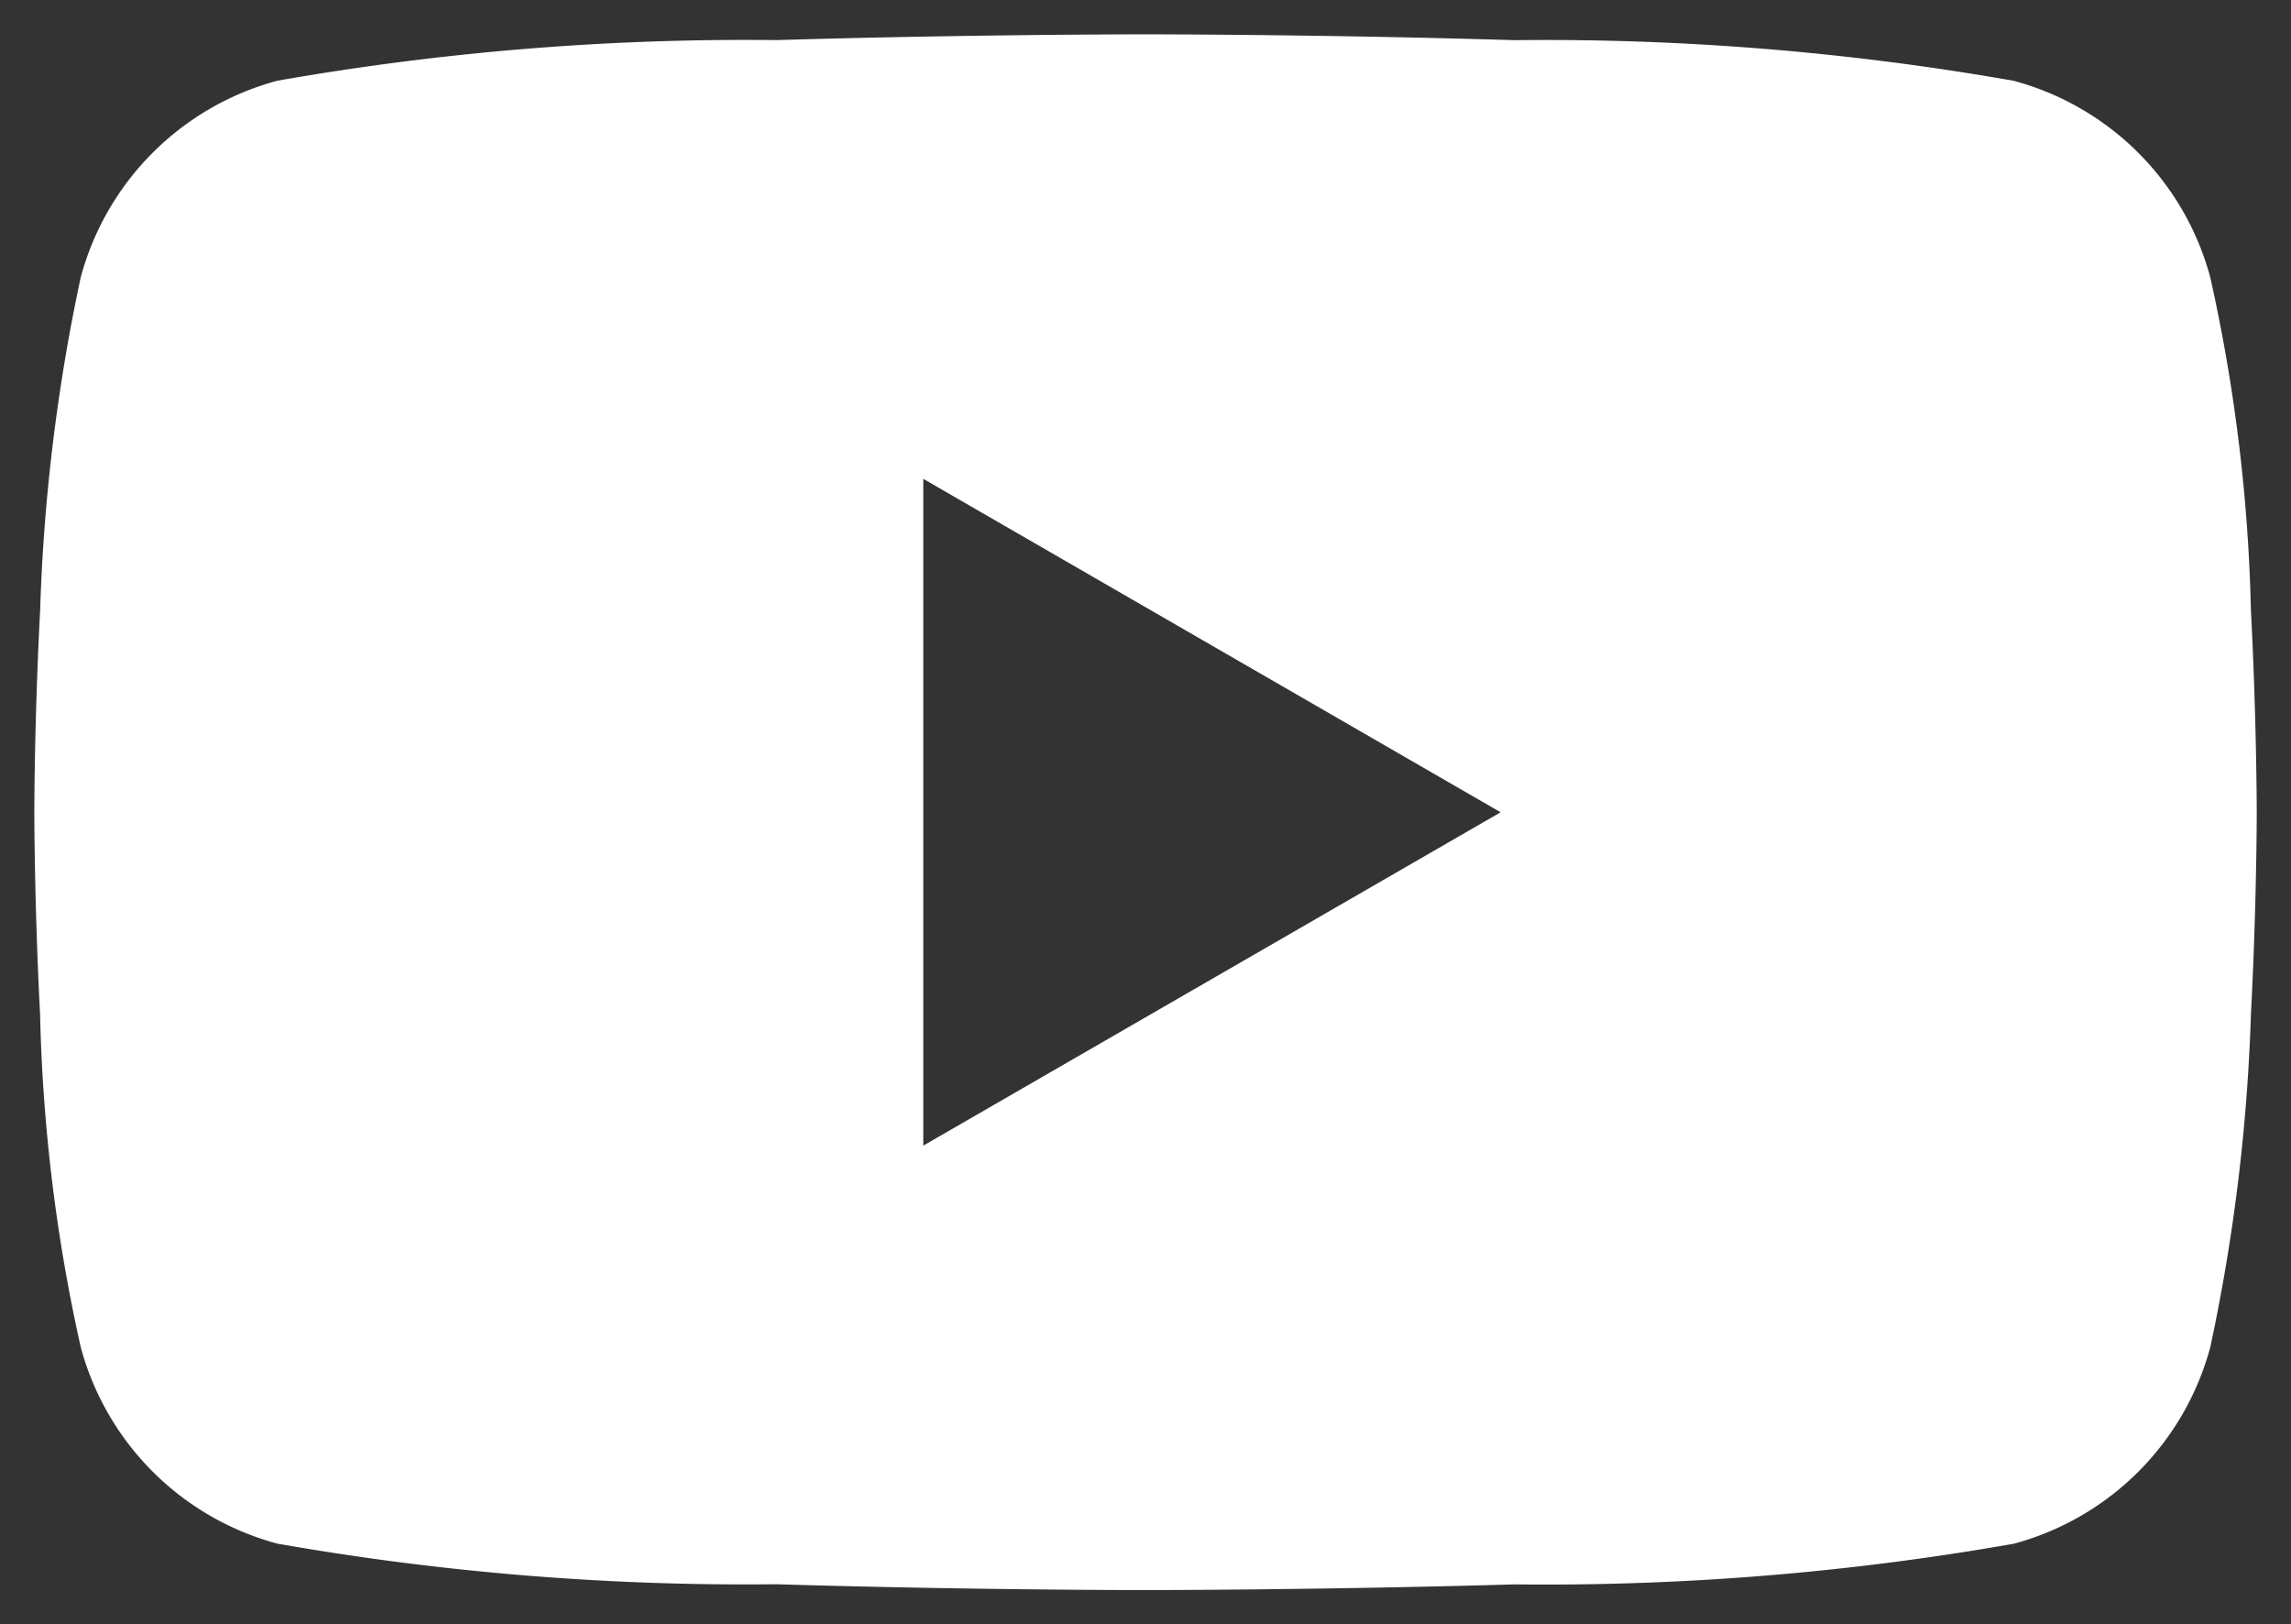
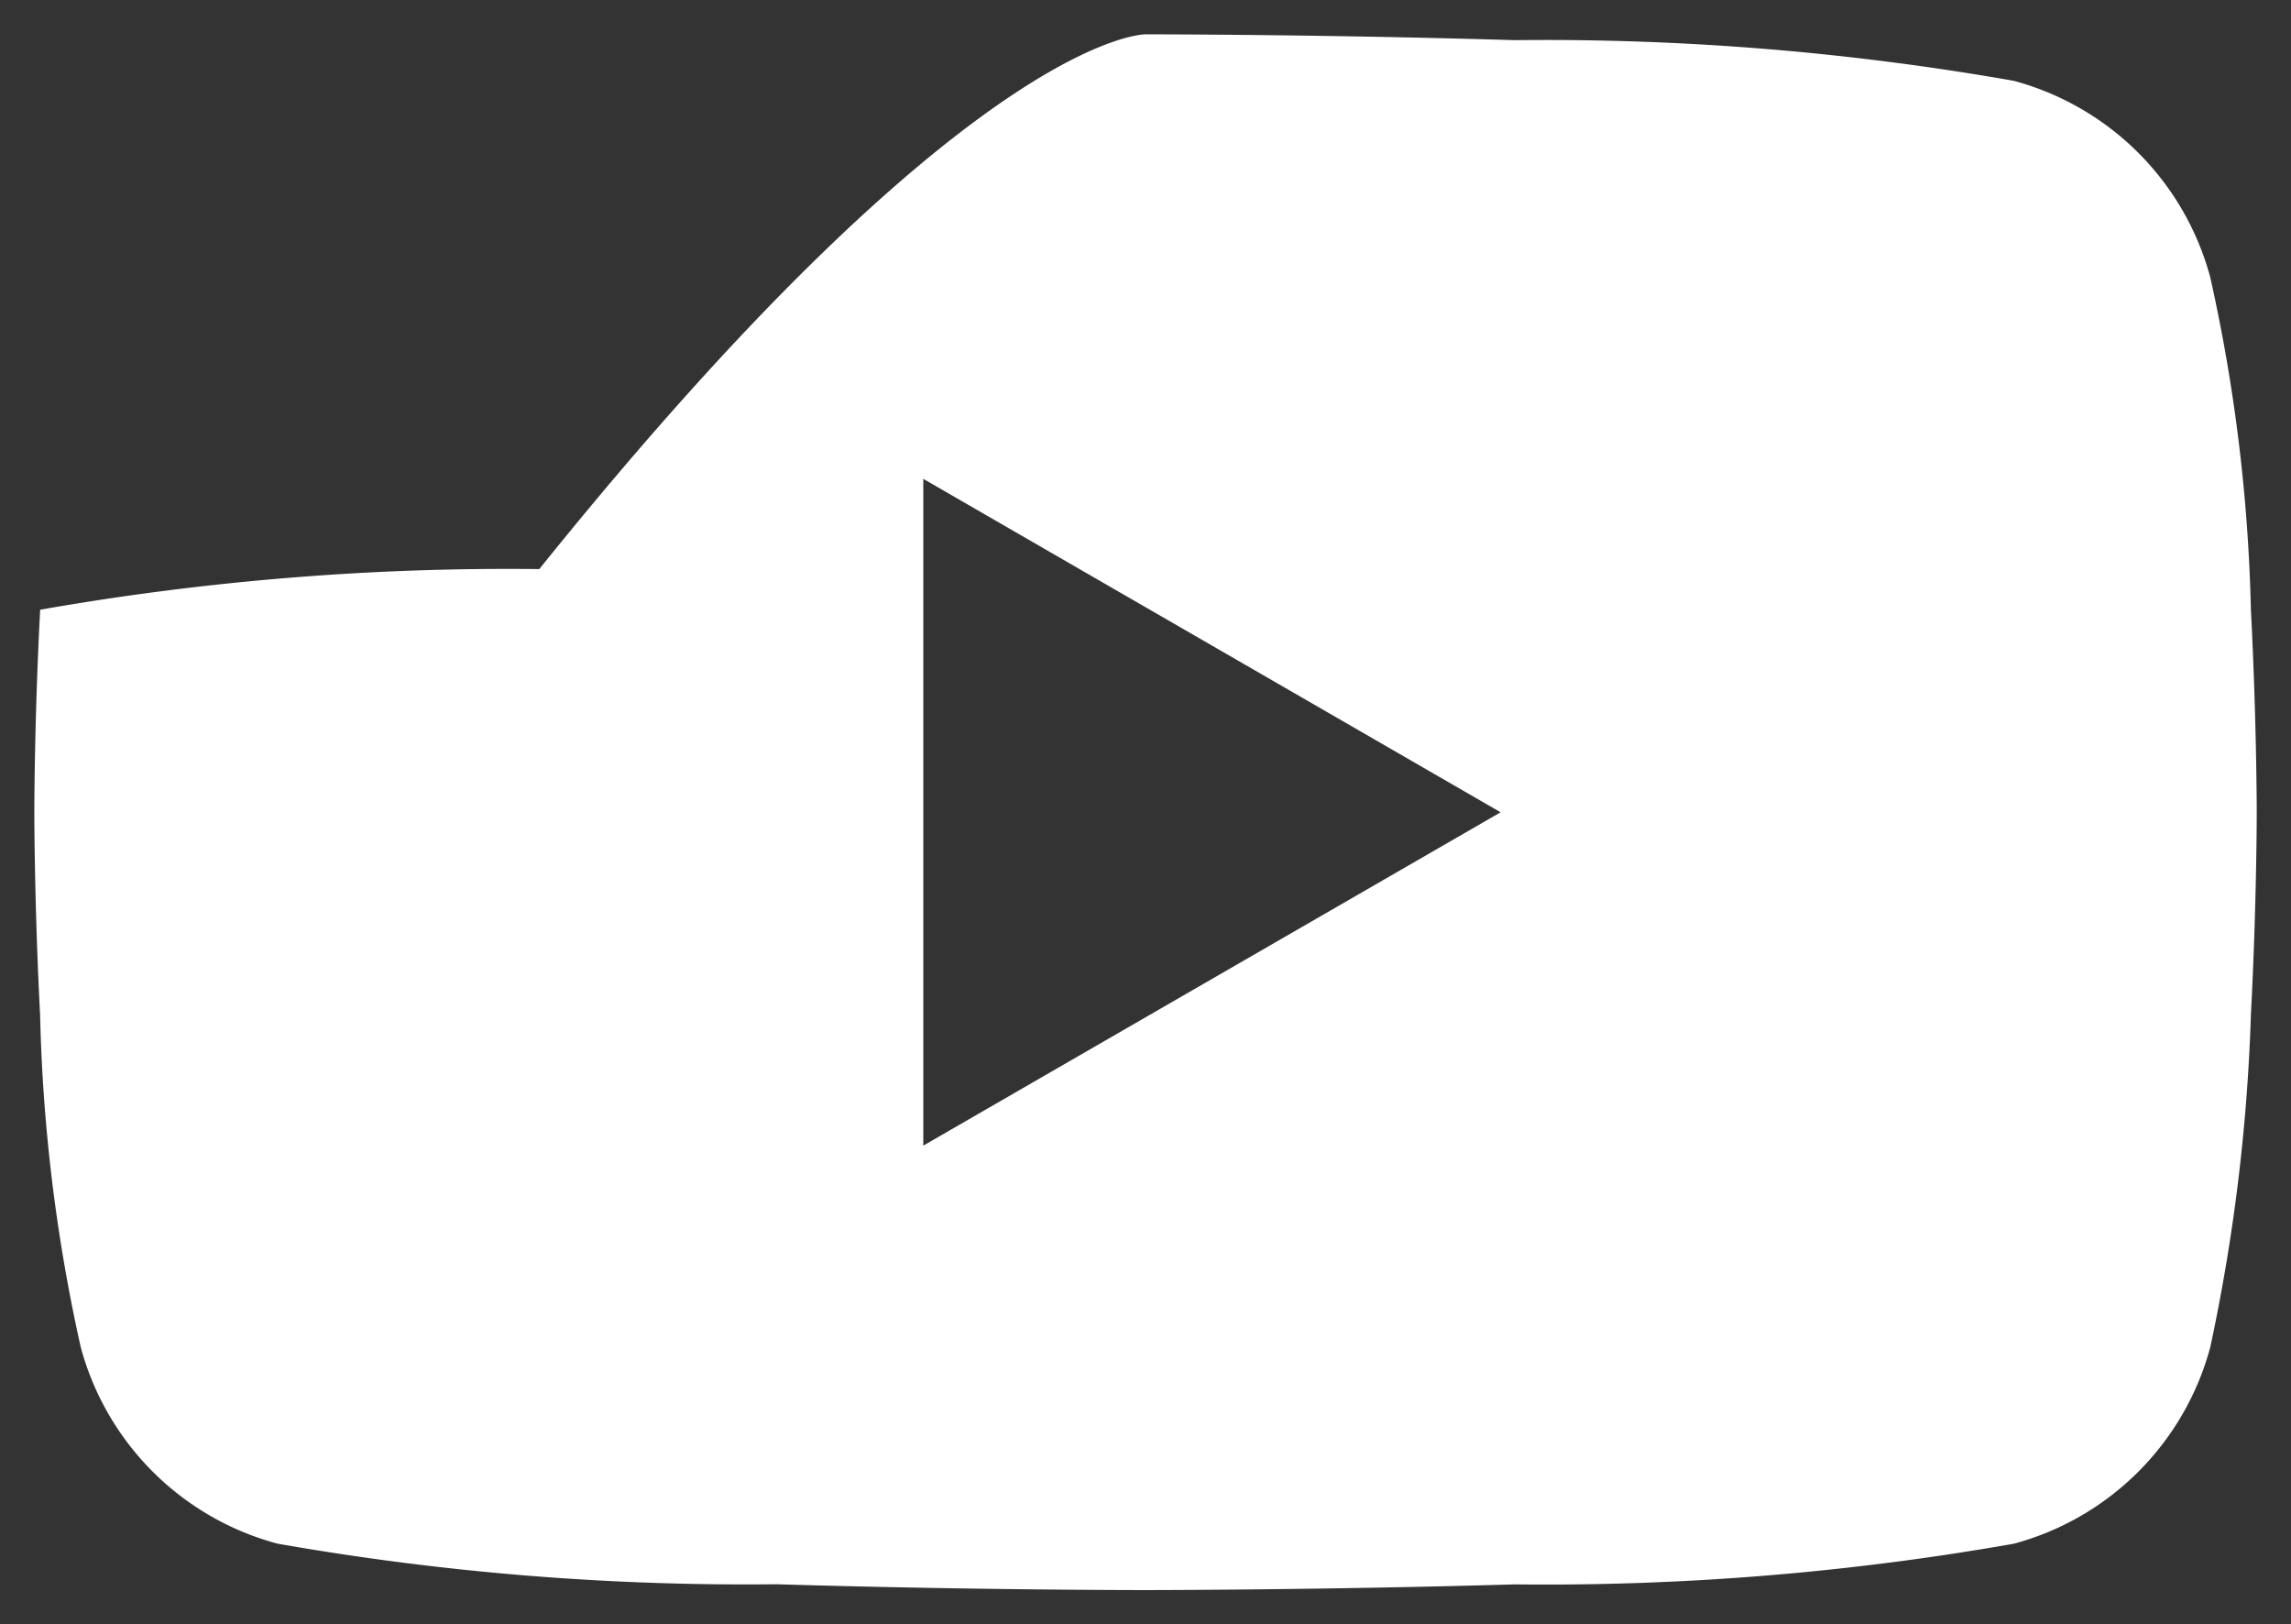
<svg xmlns="http://www.w3.org/2000/svg" width="33.369" height="23.658" viewBox="0 0 33.369 23.658">
  <rect x="0" y="0" width="33.369" height="23.658" fill="#333333" stroke="none" />
  <g transform="translate(-84.05 -84.539)">
-     <path d="M16.185,22.658c-.025,0-2.563,0-5.377-.085a39.382,39.382,0,0,1-7.27-.592A4.054,4.054,0,0,1,.676,19.12a24.715,24.715,0,0,1-.592-4.842C0,12.664,0,11.342,0,11.329S0,9.994.085,8.38A27.146,27.146,0,0,1,.676,3.538,4.054,4.054,0,0,1,3.538.676a39.381,39.381,0,0,1,7.27-.592C13.622,0,16.159,0,16.185,0s2.563,0,5.376.085a39.378,39.378,0,0,1,7.27.592,4.054,4.054,0,0,1,2.862,2.862,24.716,24.716,0,0,1,.592,4.842c.084,1.614.085,2.936.085,2.949s0,1.335-.085,2.949a27.145,27.145,0,0,1-.592,4.842,4.054,4.054,0,0,1-2.862,2.862,39.379,39.379,0,0,1-7.27.592C18.748,22.657,16.21,22.658,16.185,22.658ZM12.948,6.474v9.711l8.409-4.855L12.948,6.474Z" transform="translate(84.55 85.039)" fill="#fff" />
-     <path d="M16.185,23.158c-.025,0-2.57,0-5.391-.085a42.3,42.3,0,0,1-7.384-.609A4.555,4.555,0,0,1,.193,19.249,25.17,25.17,0,0,1-.415,14.3C-.5,12.677-.5,11.342-.5,11.329s0-1.348.085-2.975A27.587,27.587,0,0,1,.193,3.409,4.555,4.555,0,0,1,3.409.193a42.3,42.3,0,0,1,7.384-.609C13.614-.5,16.159-.5,16.185-.5s2.57,0,5.391.085A42.292,42.292,0,0,1,28.96.194a4.555,4.555,0,0,1,3.216,3.215,25.17,25.17,0,0,1,.608,4.946c.084,1.626.085,2.961.085,2.975s0,1.348-.085,2.975a27.588,27.588,0,0,1-.608,4.946,4.555,4.555,0,0,1-3.216,3.215,42.3,42.3,0,0,1-7.384.609C18.755,23.157,16.21,23.158,16.185,23.158ZM16.185.5c-.025,0-2.555,0-5.362.084a38.759,38.759,0,0,0-7.155.575A3.553,3.553,0,0,0,1.159,3.667,26.707,26.707,0,0,0,.584,8.406C.5,10,.5,11.316.5,11.329s0,1.326.084,2.923a24.263,24.263,0,0,0,.575,4.739A3.552,3.552,0,0,0,3.667,21.5a38.756,38.756,0,0,0,7.156.575c2.806.083,5.336.084,5.362.084s2.555,0,5.362-.084A38.756,38.756,0,0,0,28.7,21.5a3.552,3.552,0,0,0,2.508-2.508,26.707,26.707,0,0,0,.575-4.739c.083-1.6.084-2.91.084-2.923s0-1.326-.084-2.923a24.264,24.264,0,0,0-.575-4.739A3.552,3.552,0,0,0,28.7,1.16,38.752,38.752,0,0,0,21.546.584C18.74.5,16.21.5,16.185.5ZM12.448,17.051V5.608l9.909,5.722Zm1-9.711v7.979l6.909-3.989Z" transform="translate(84.55 85.039)" fill="rgba(0,0,0,0)" />
+     <path d="M16.185,22.658c-.025,0-2.563,0-5.377-.085a39.382,39.382,0,0,1-7.27-.592A4.054,4.054,0,0,1,.676,19.12a24.715,24.715,0,0,1-.592-4.842C0,12.664,0,11.342,0,11.329S0,9.994.085,8.38a39.381,39.381,0,0,1,7.27-.592C13.622,0,16.159,0,16.185,0s2.563,0,5.376.085a39.378,39.378,0,0,1,7.27.592,4.054,4.054,0,0,1,2.862,2.862,24.716,24.716,0,0,1,.592,4.842c.084,1.614.085,2.936.085,2.949s0,1.335-.085,2.949a27.145,27.145,0,0,1-.592,4.842,4.054,4.054,0,0,1-2.862,2.862,39.379,39.379,0,0,1-7.27.592C18.748,22.657,16.21,22.658,16.185,22.658ZM12.948,6.474v9.711l8.409-4.855L12.948,6.474Z" transform="translate(84.55 85.039)" fill="#fff" />
  </g>
</svg>